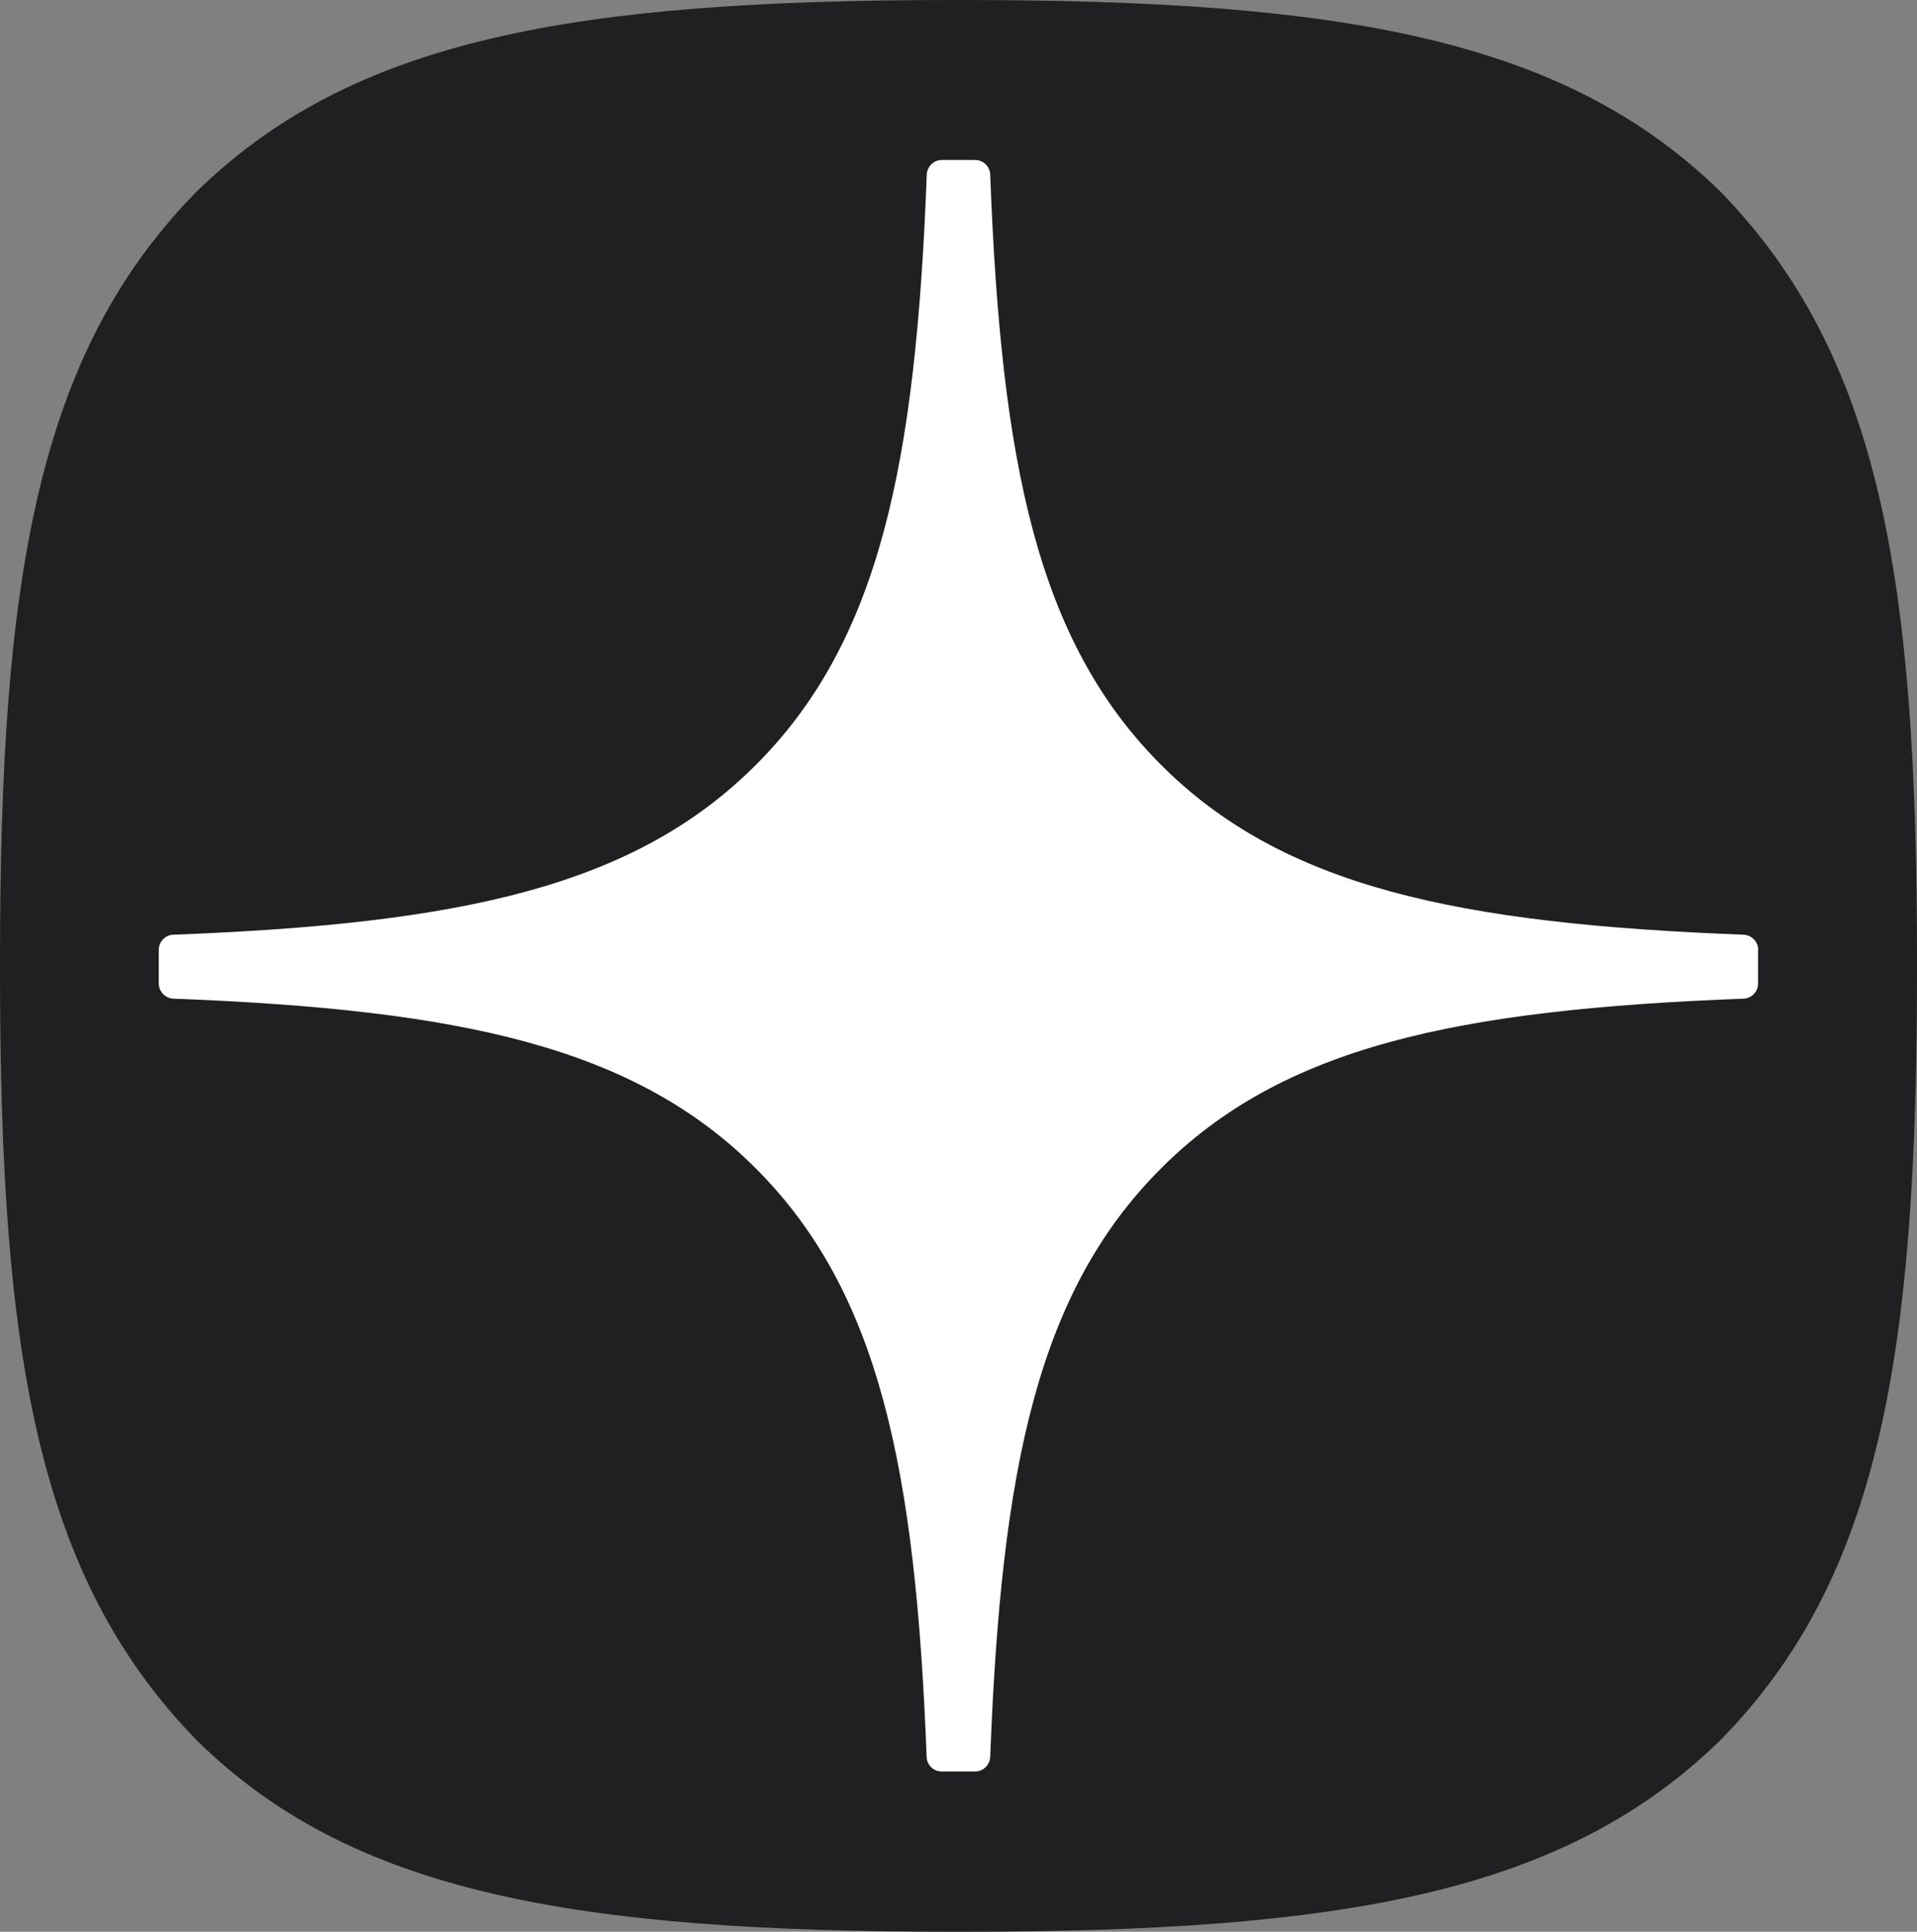
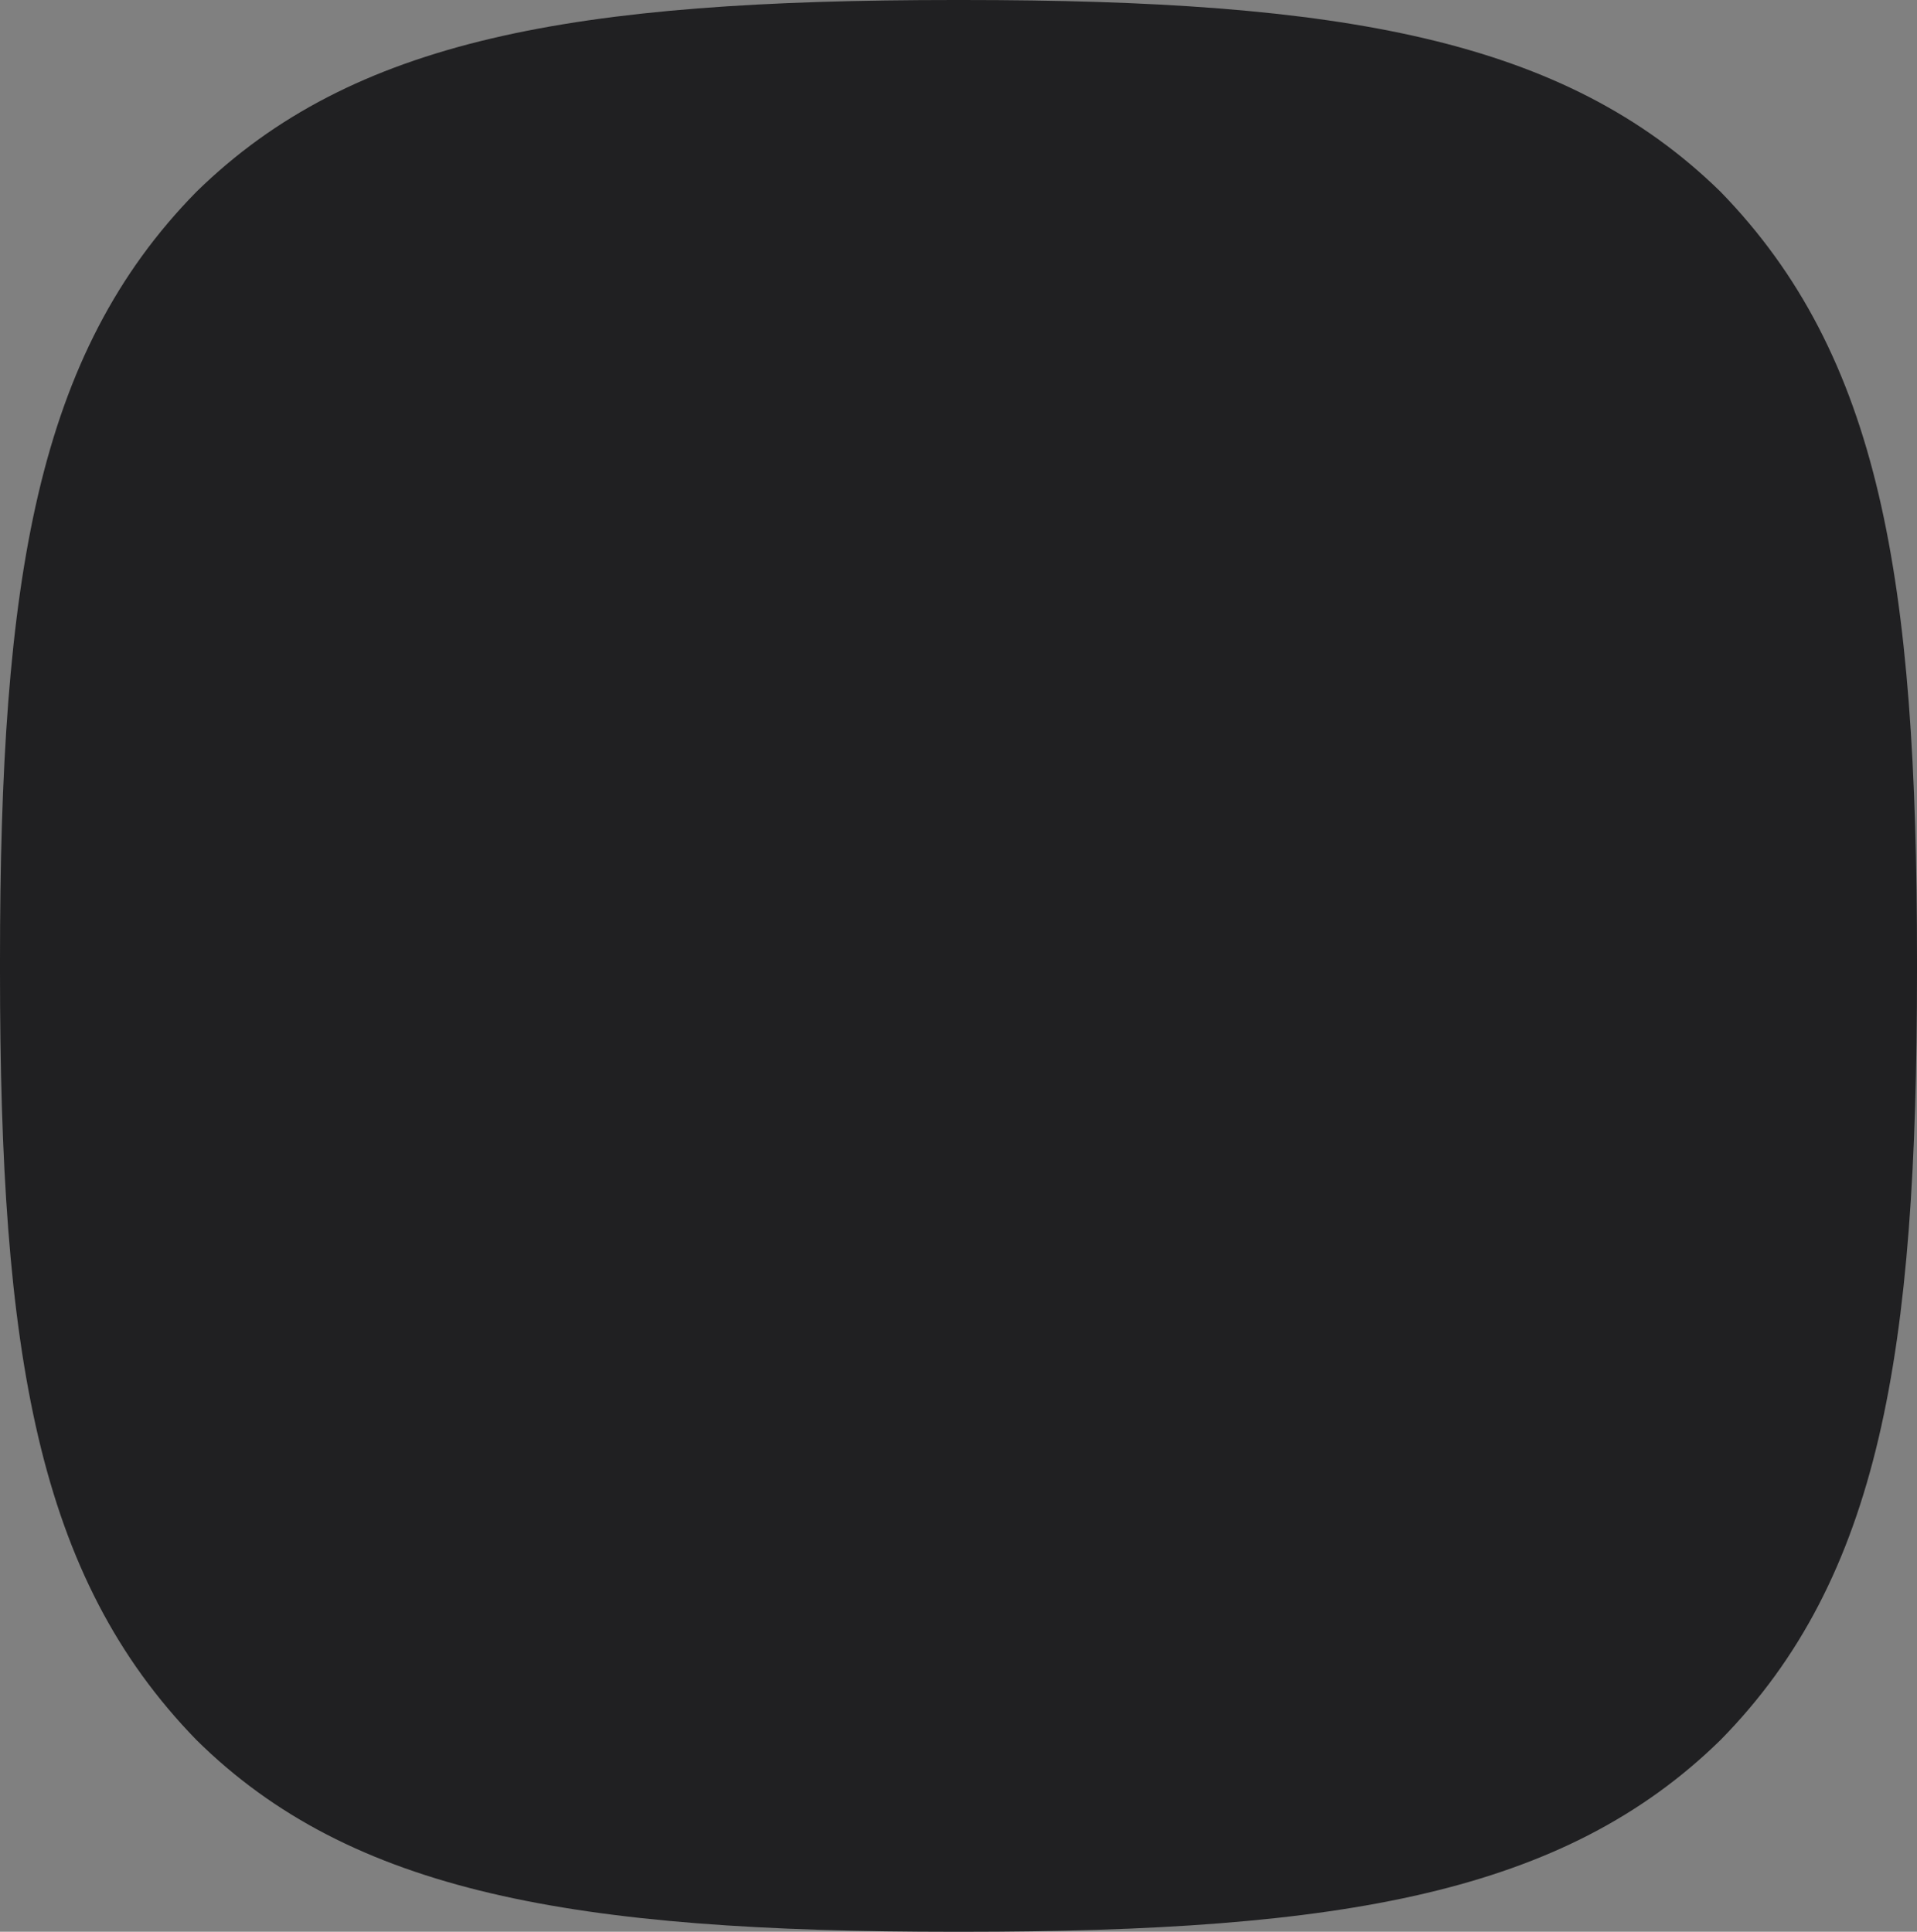
<svg xmlns="http://www.w3.org/2000/svg" viewBox="0 0 127 128" fill="none">
  <rect x="0" y="0" width="127" height="128" fill="#808080" stroke="none" />
  <path d="M63.247 128H63.753C88.975 128 103.615 125.441 113.985 115.294C124.558 104.532 127 89.678 127 64.358V63.642C127 38.33 124.558 23.575 113.985 12.706C103.622 2.559 88.877 0 63.761 0H63.254C38.033 0 23.385 2.559 13.015 12.706C2.441 23.469 0 38.33 0 63.642V64.358C0 89.67 2.441 104.425 13.015 115.294C23.287 125.441 38.033 128 63.247 128Z" fill="#202022" />
-   <path d="M116.478 62.936C116.478 62.402 116.048 61.96 115.518 61.935C96.509 61.209 84.941 58.766 76.847 50.609C68.737 42.436 66.321 30.768 65.601 11.569C65.584 11.035 65.146 10.602 64.608 10.602H62.39C61.86 10.602 61.422 11.035 61.397 11.569C60.677 30.76 58.26 42.436 50.151 50.609C42.049 58.774 30.488 61.209 11.479 61.935C10.95 61.952 10.52 62.394 10.52 62.936V65.171C10.52 65.705 10.95 66.147 11.479 66.172C30.488 66.897 42.057 69.341 50.151 77.498C58.244 85.654 60.66 97.289 61.389 116.412C61.405 116.946 61.844 117.38 62.382 117.38H64.608C65.137 117.38 65.576 116.946 65.601 116.412C66.329 97.289 68.745 85.654 76.839 77.498C84.941 69.333 96.501 66.897 115.51 66.172C116.04 66.155 116.47 65.713 116.47 65.171V62.936H116.478Z" fill="white" />
</svg>